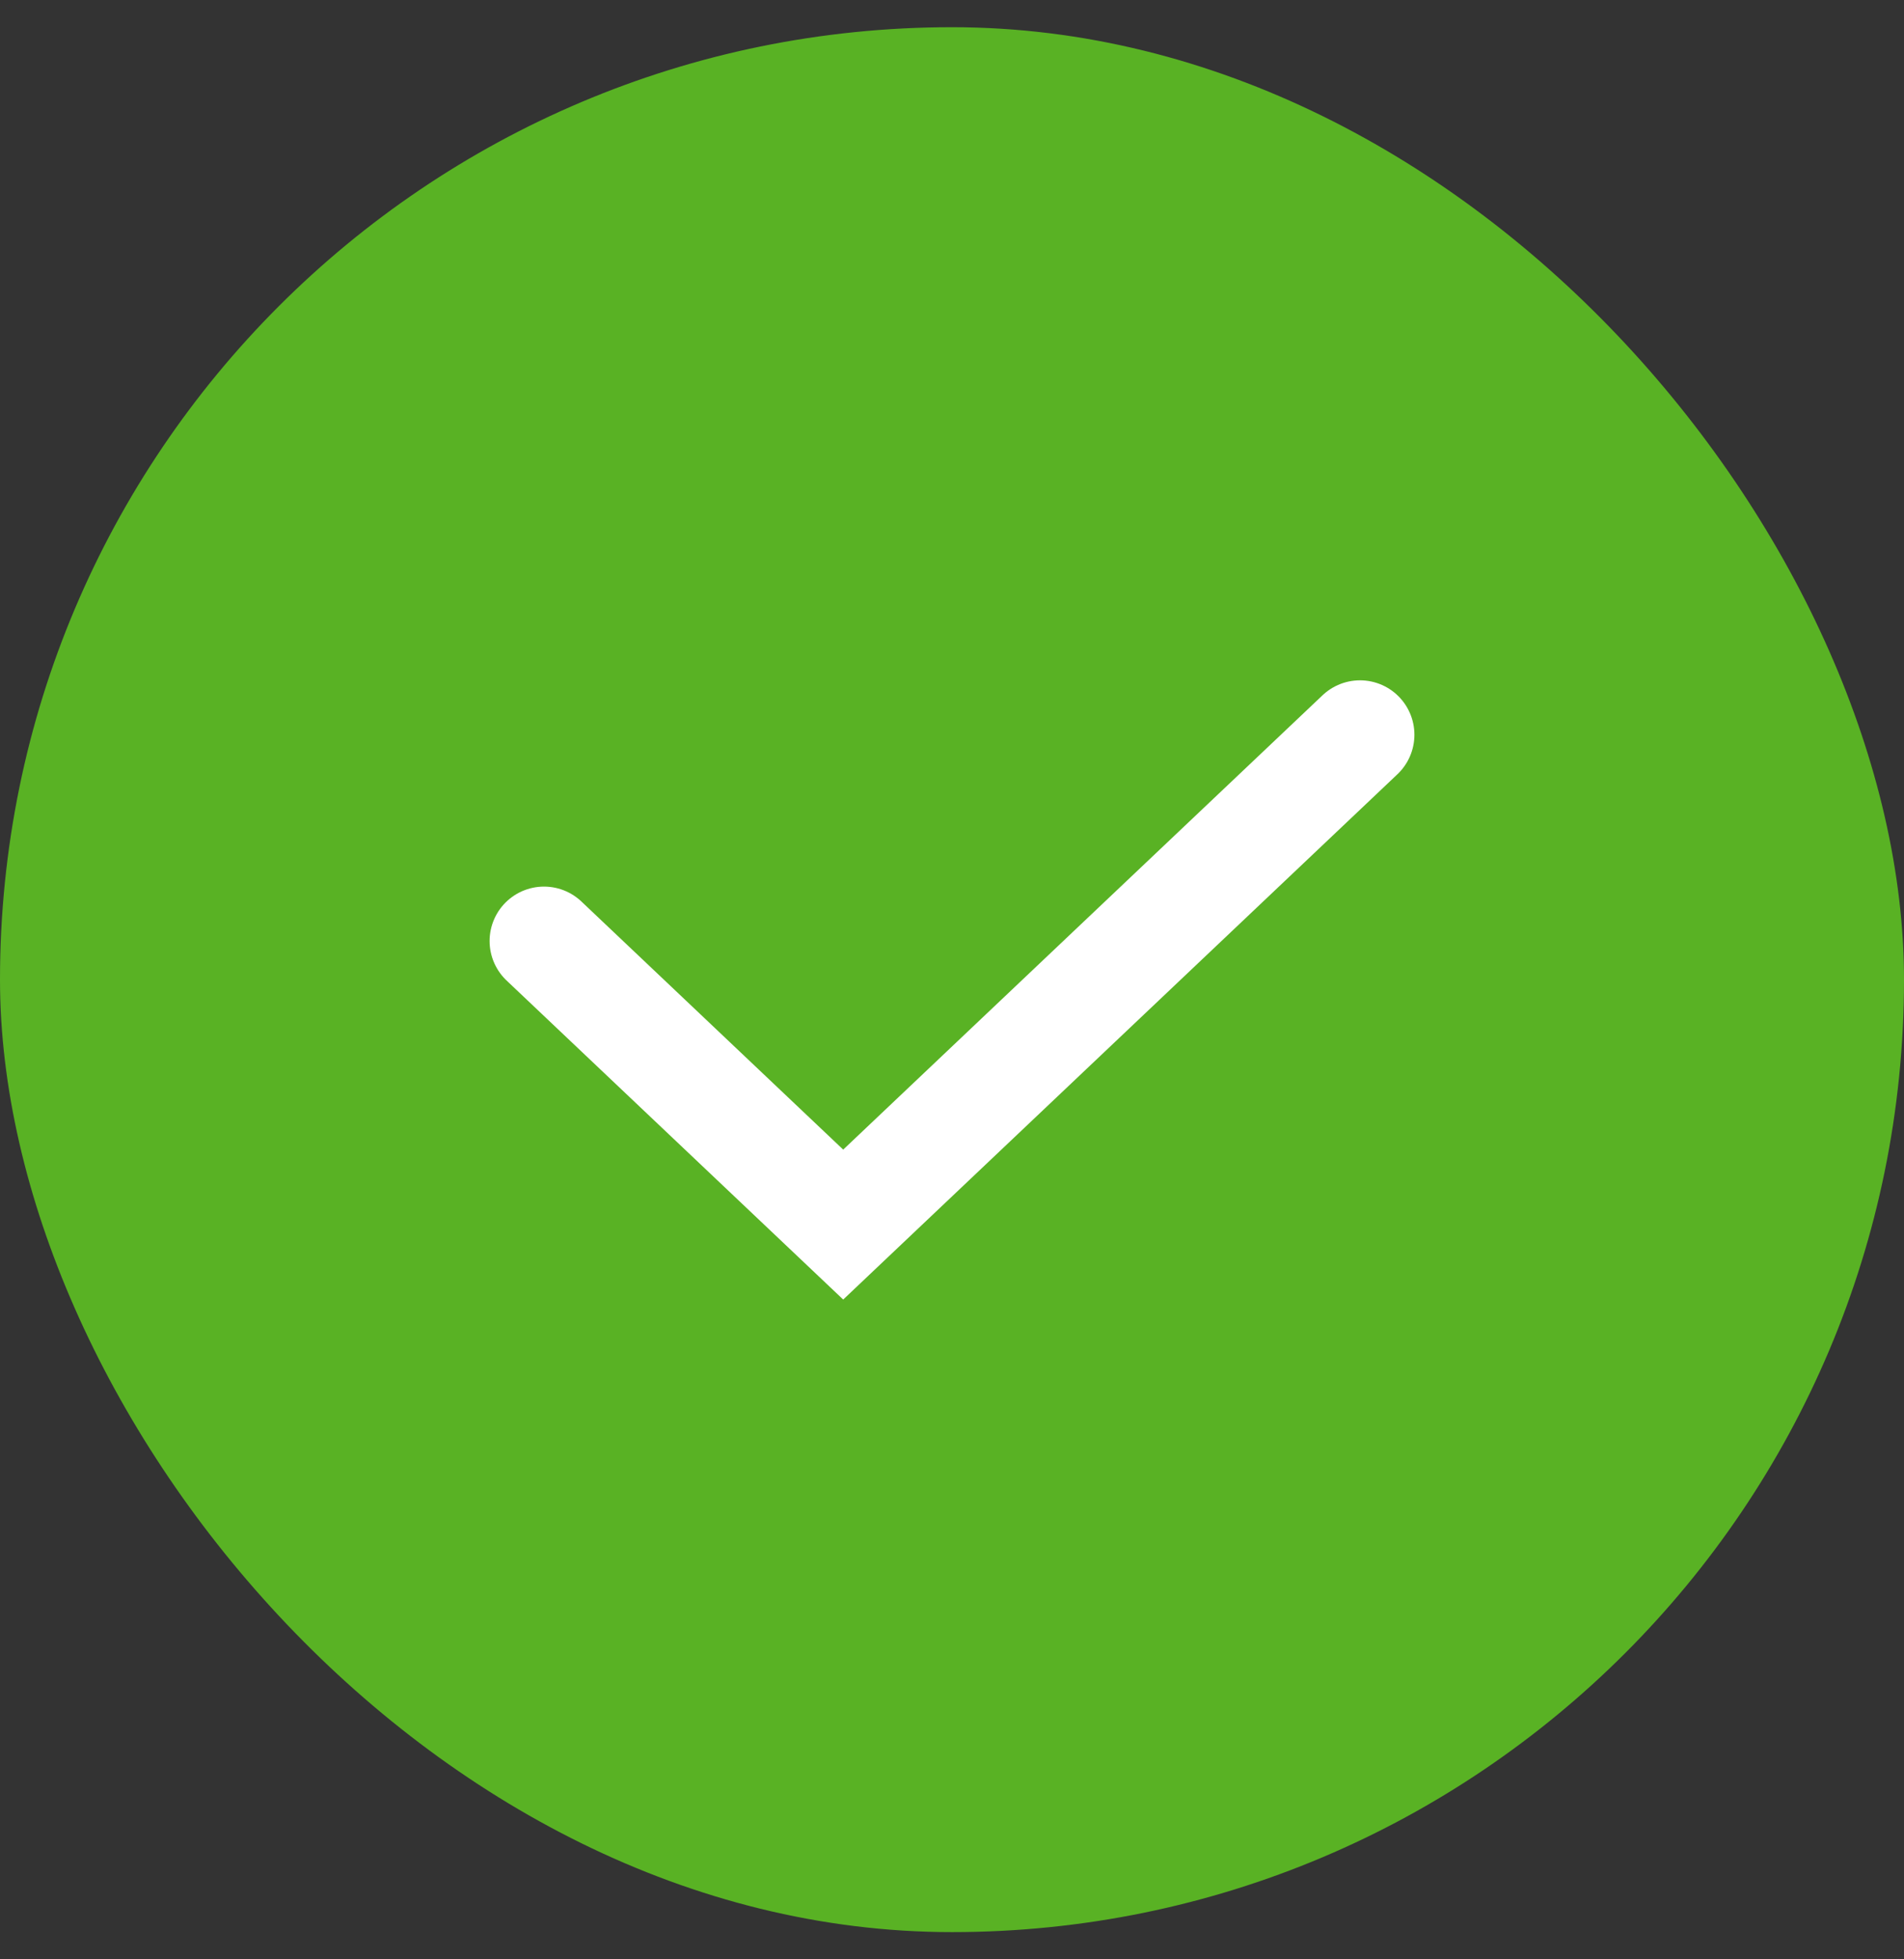
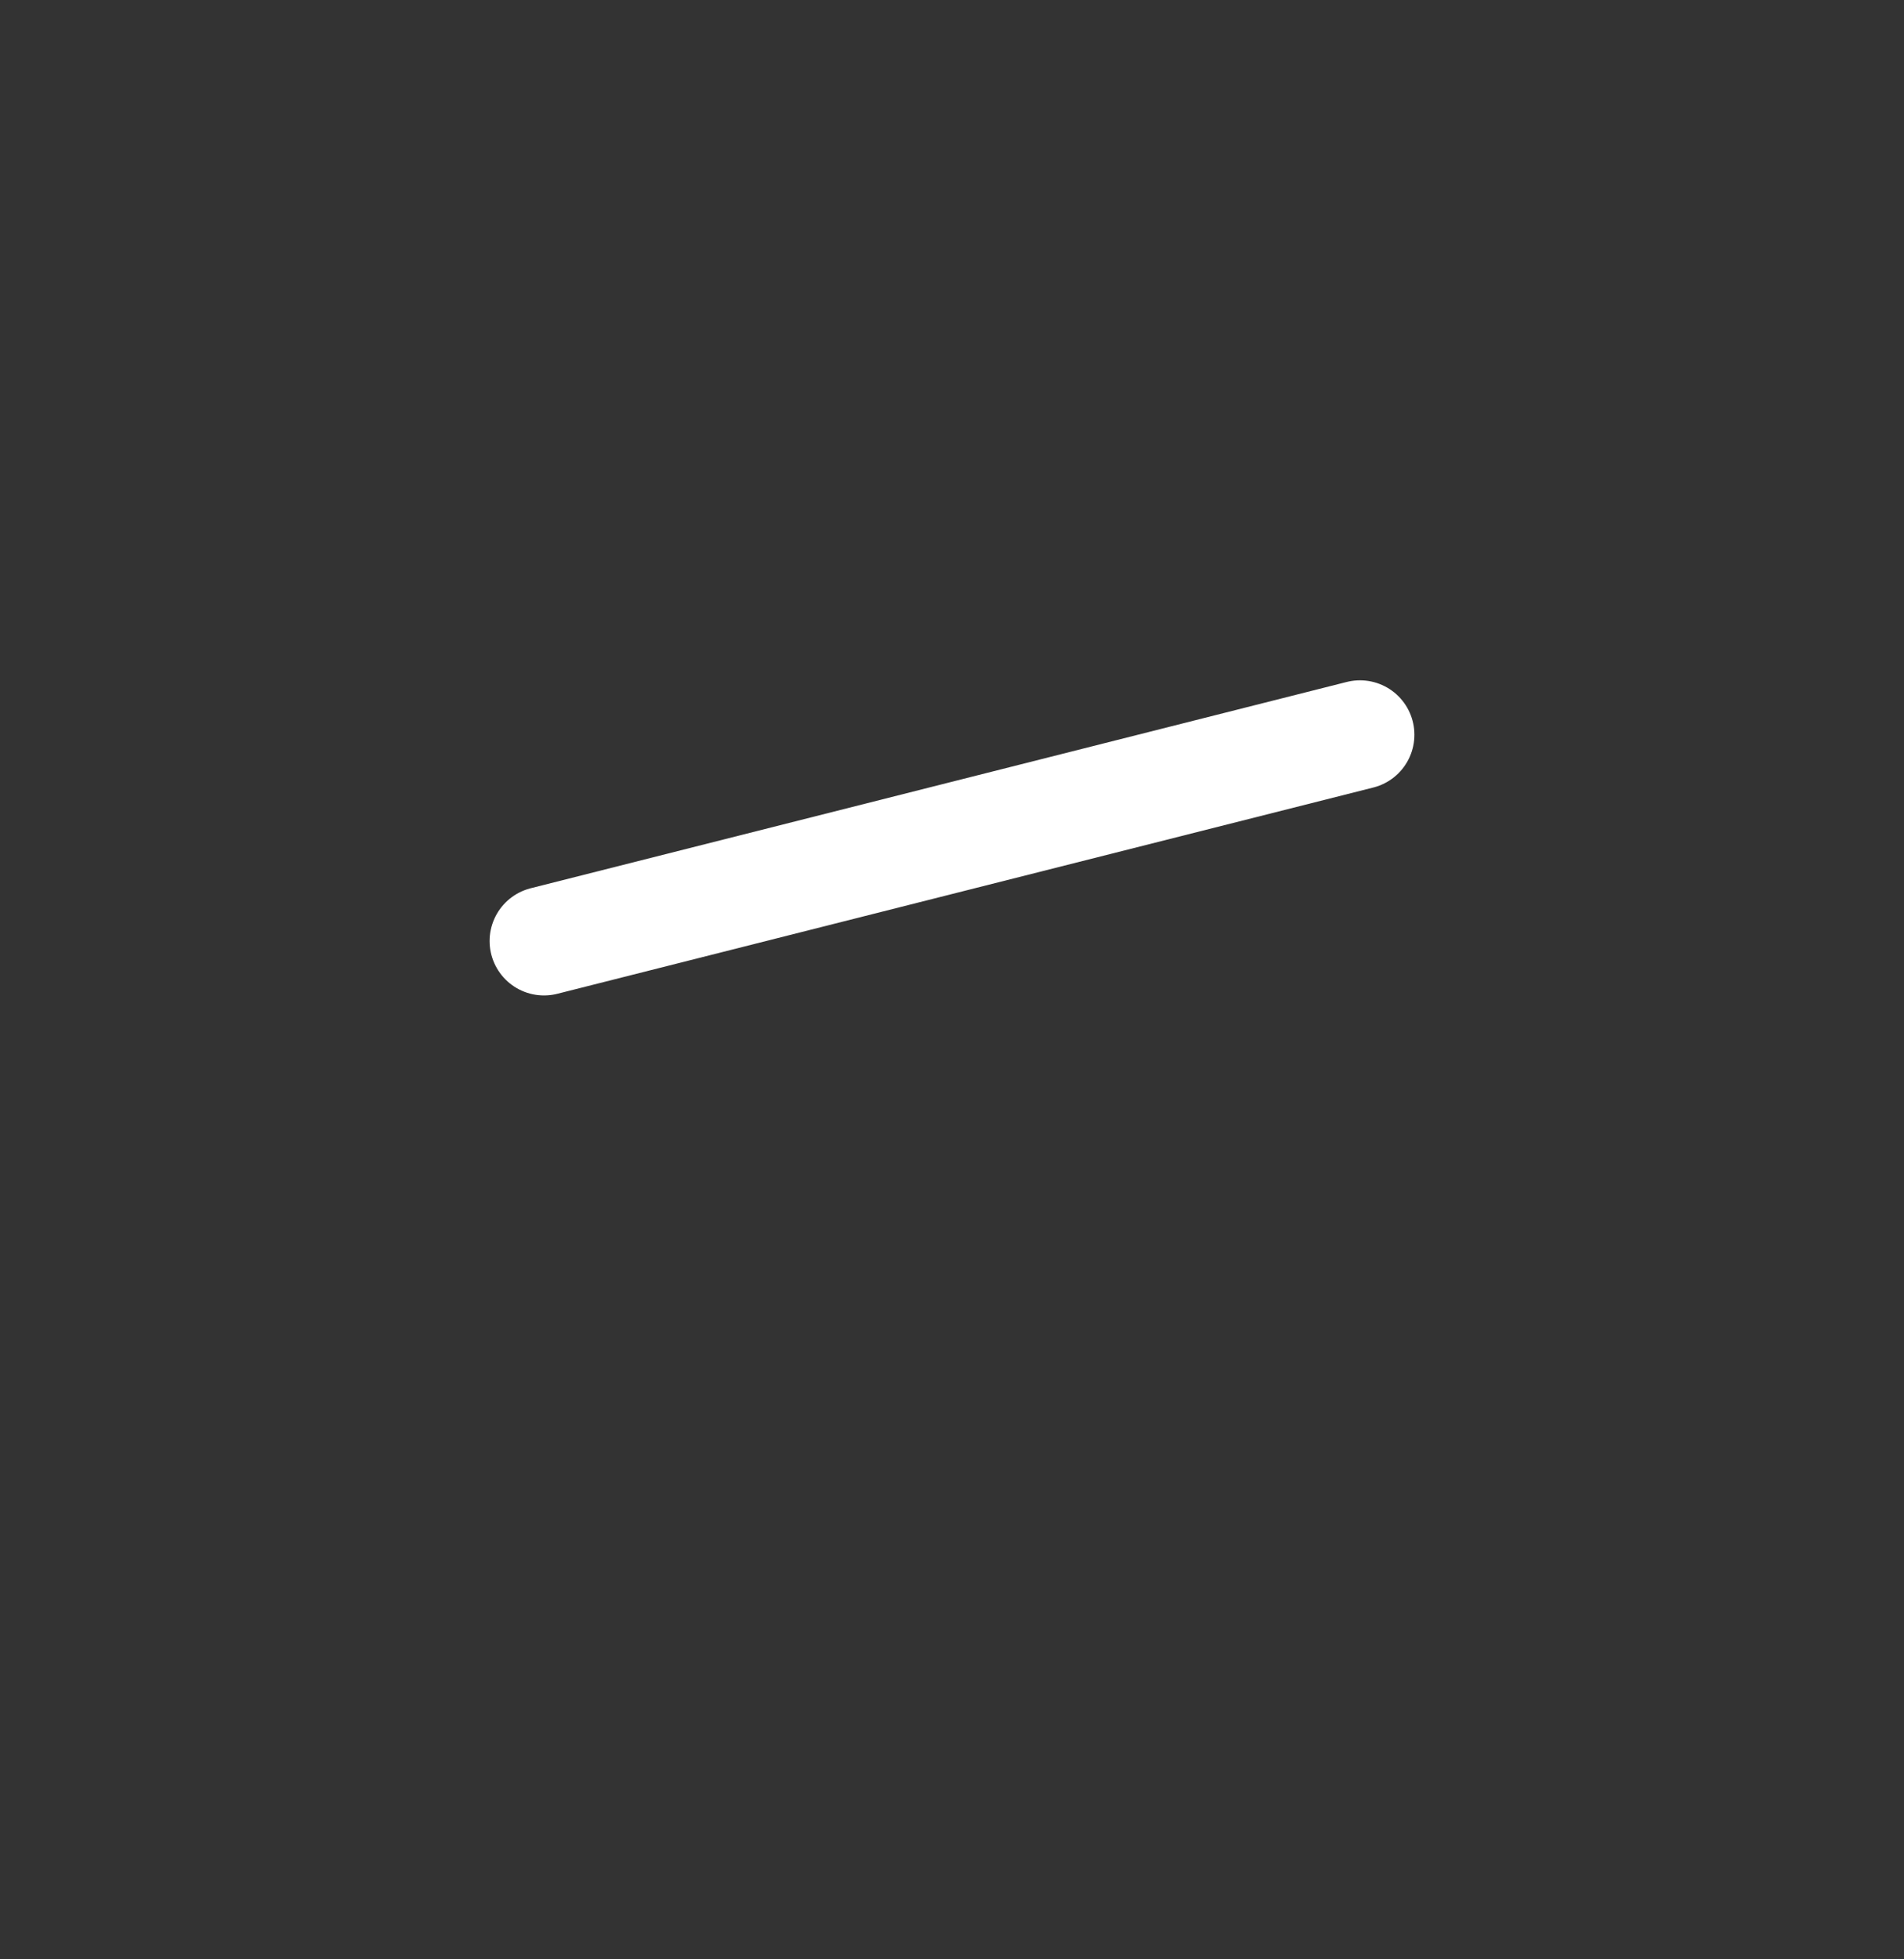
<svg xmlns="http://www.w3.org/2000/svg" width="35" height="36" viewBox="0 0 35 36" fill="none">
  <rect x="0" y="0" width="35" height="36" fill="#333333" stroke="none" />
-   <rect y="0.5" width="35" height="35" rx="17.5" fill="#59B224" />
-   <path d="M10 17.29L15.5 22.5L25 13.5" stroke="white" stroke-width="2" stroke-linecap="round" />
+   <path d="M10 17.29L25 13.5" stroke="white" stroke-width="2" stroke-linecap="round" />
</svg>